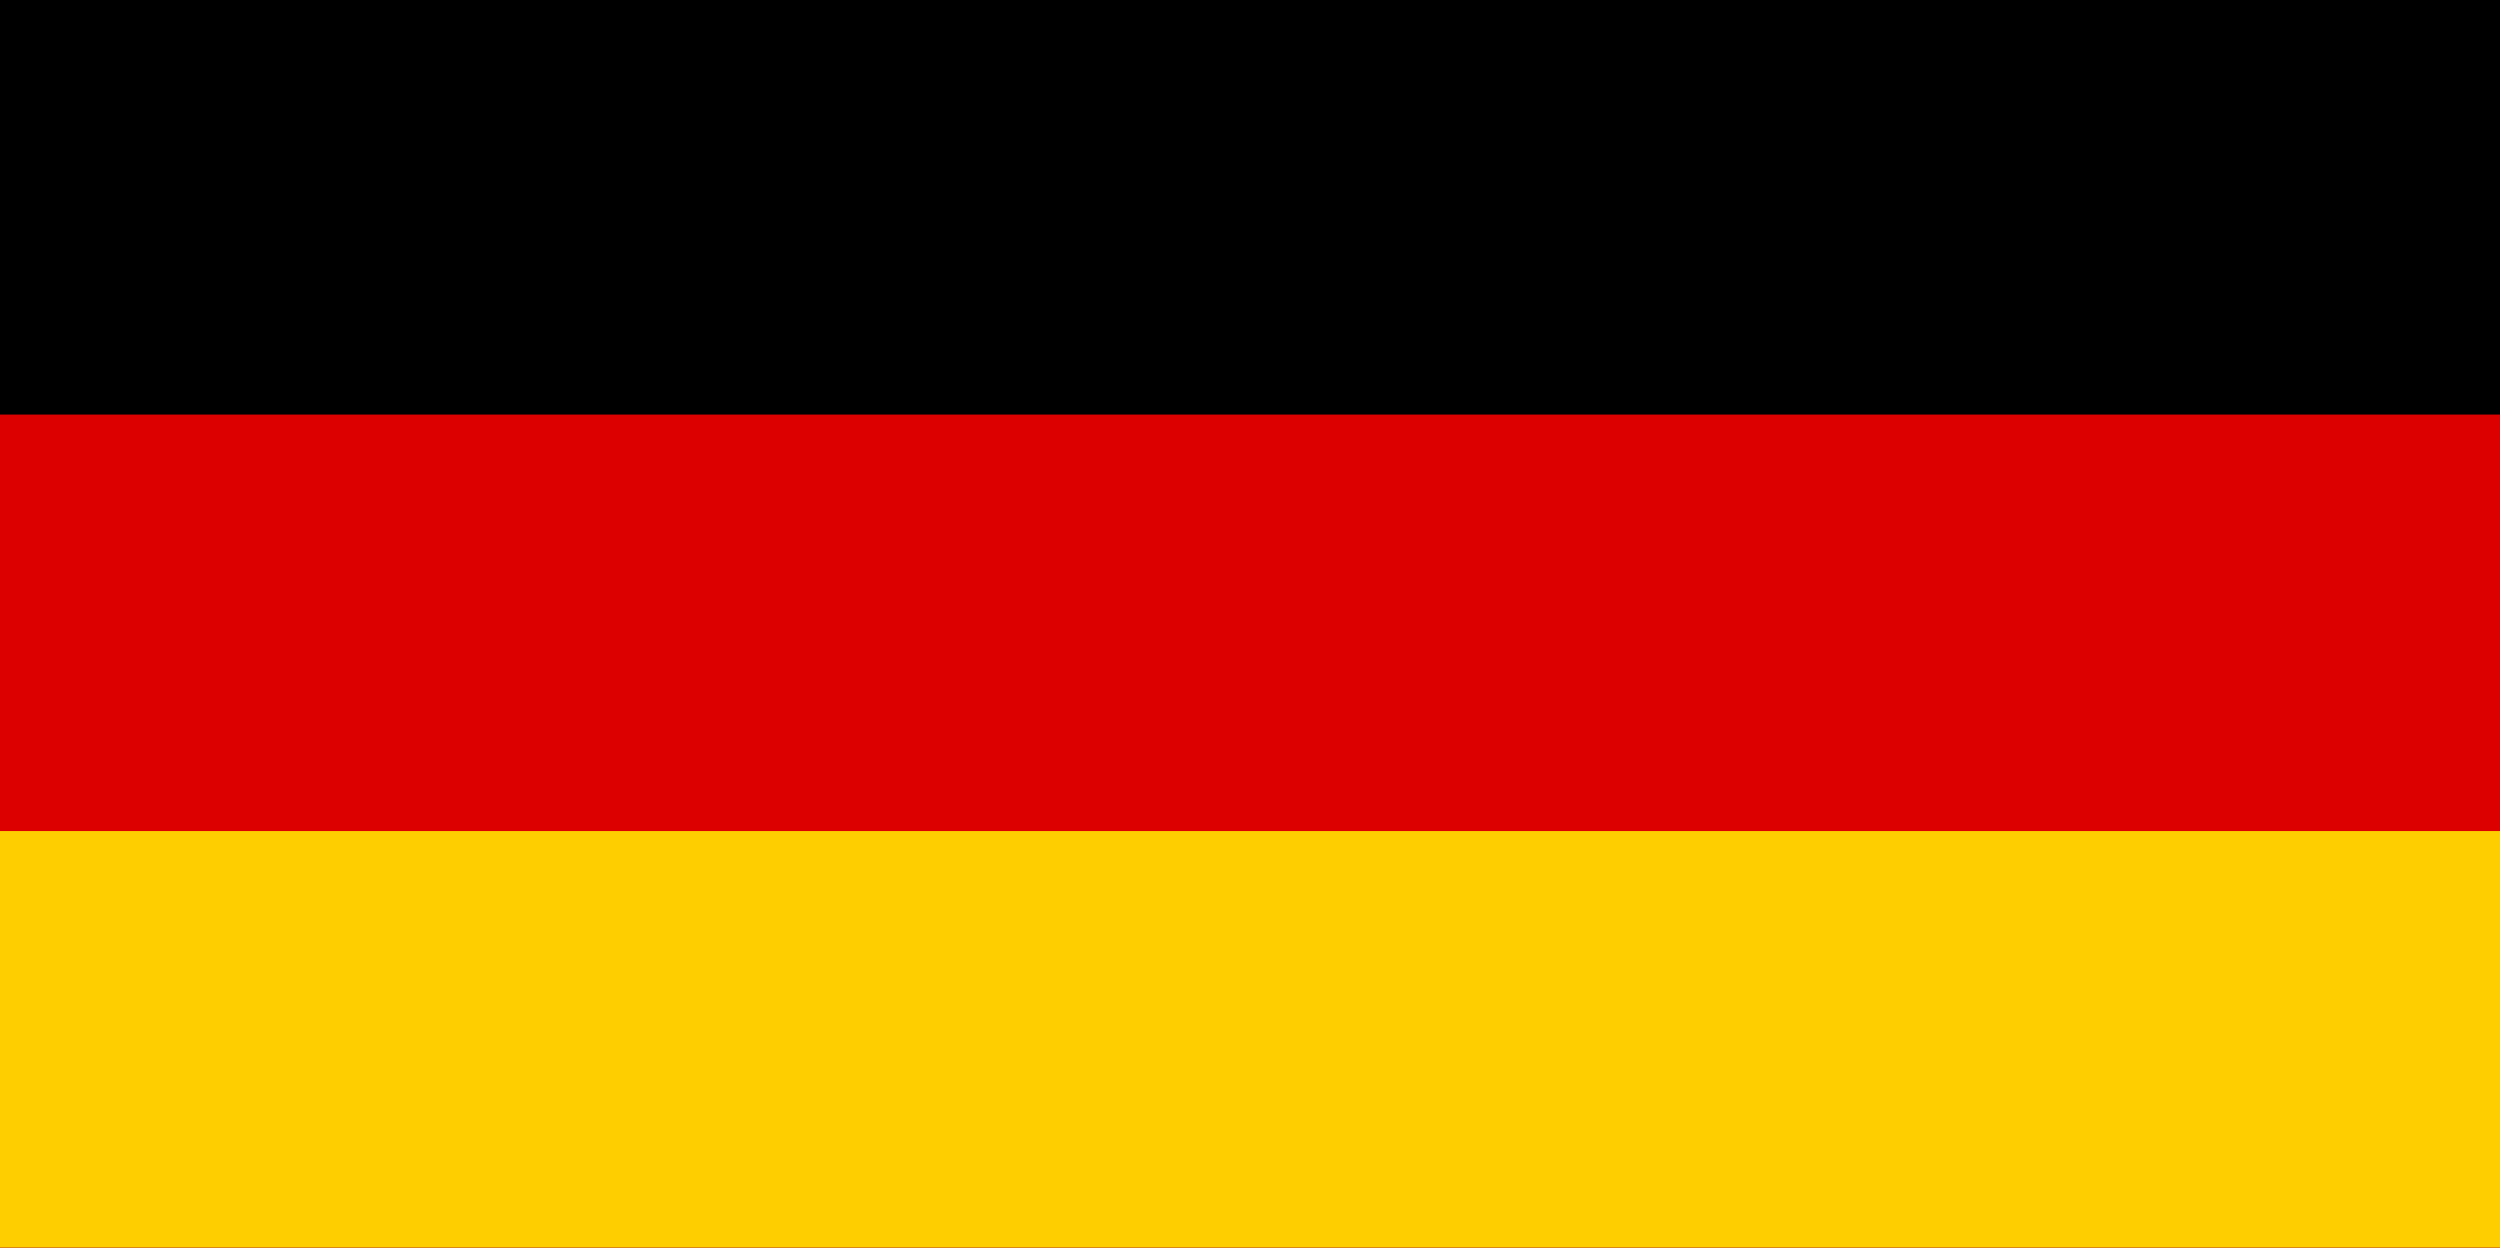
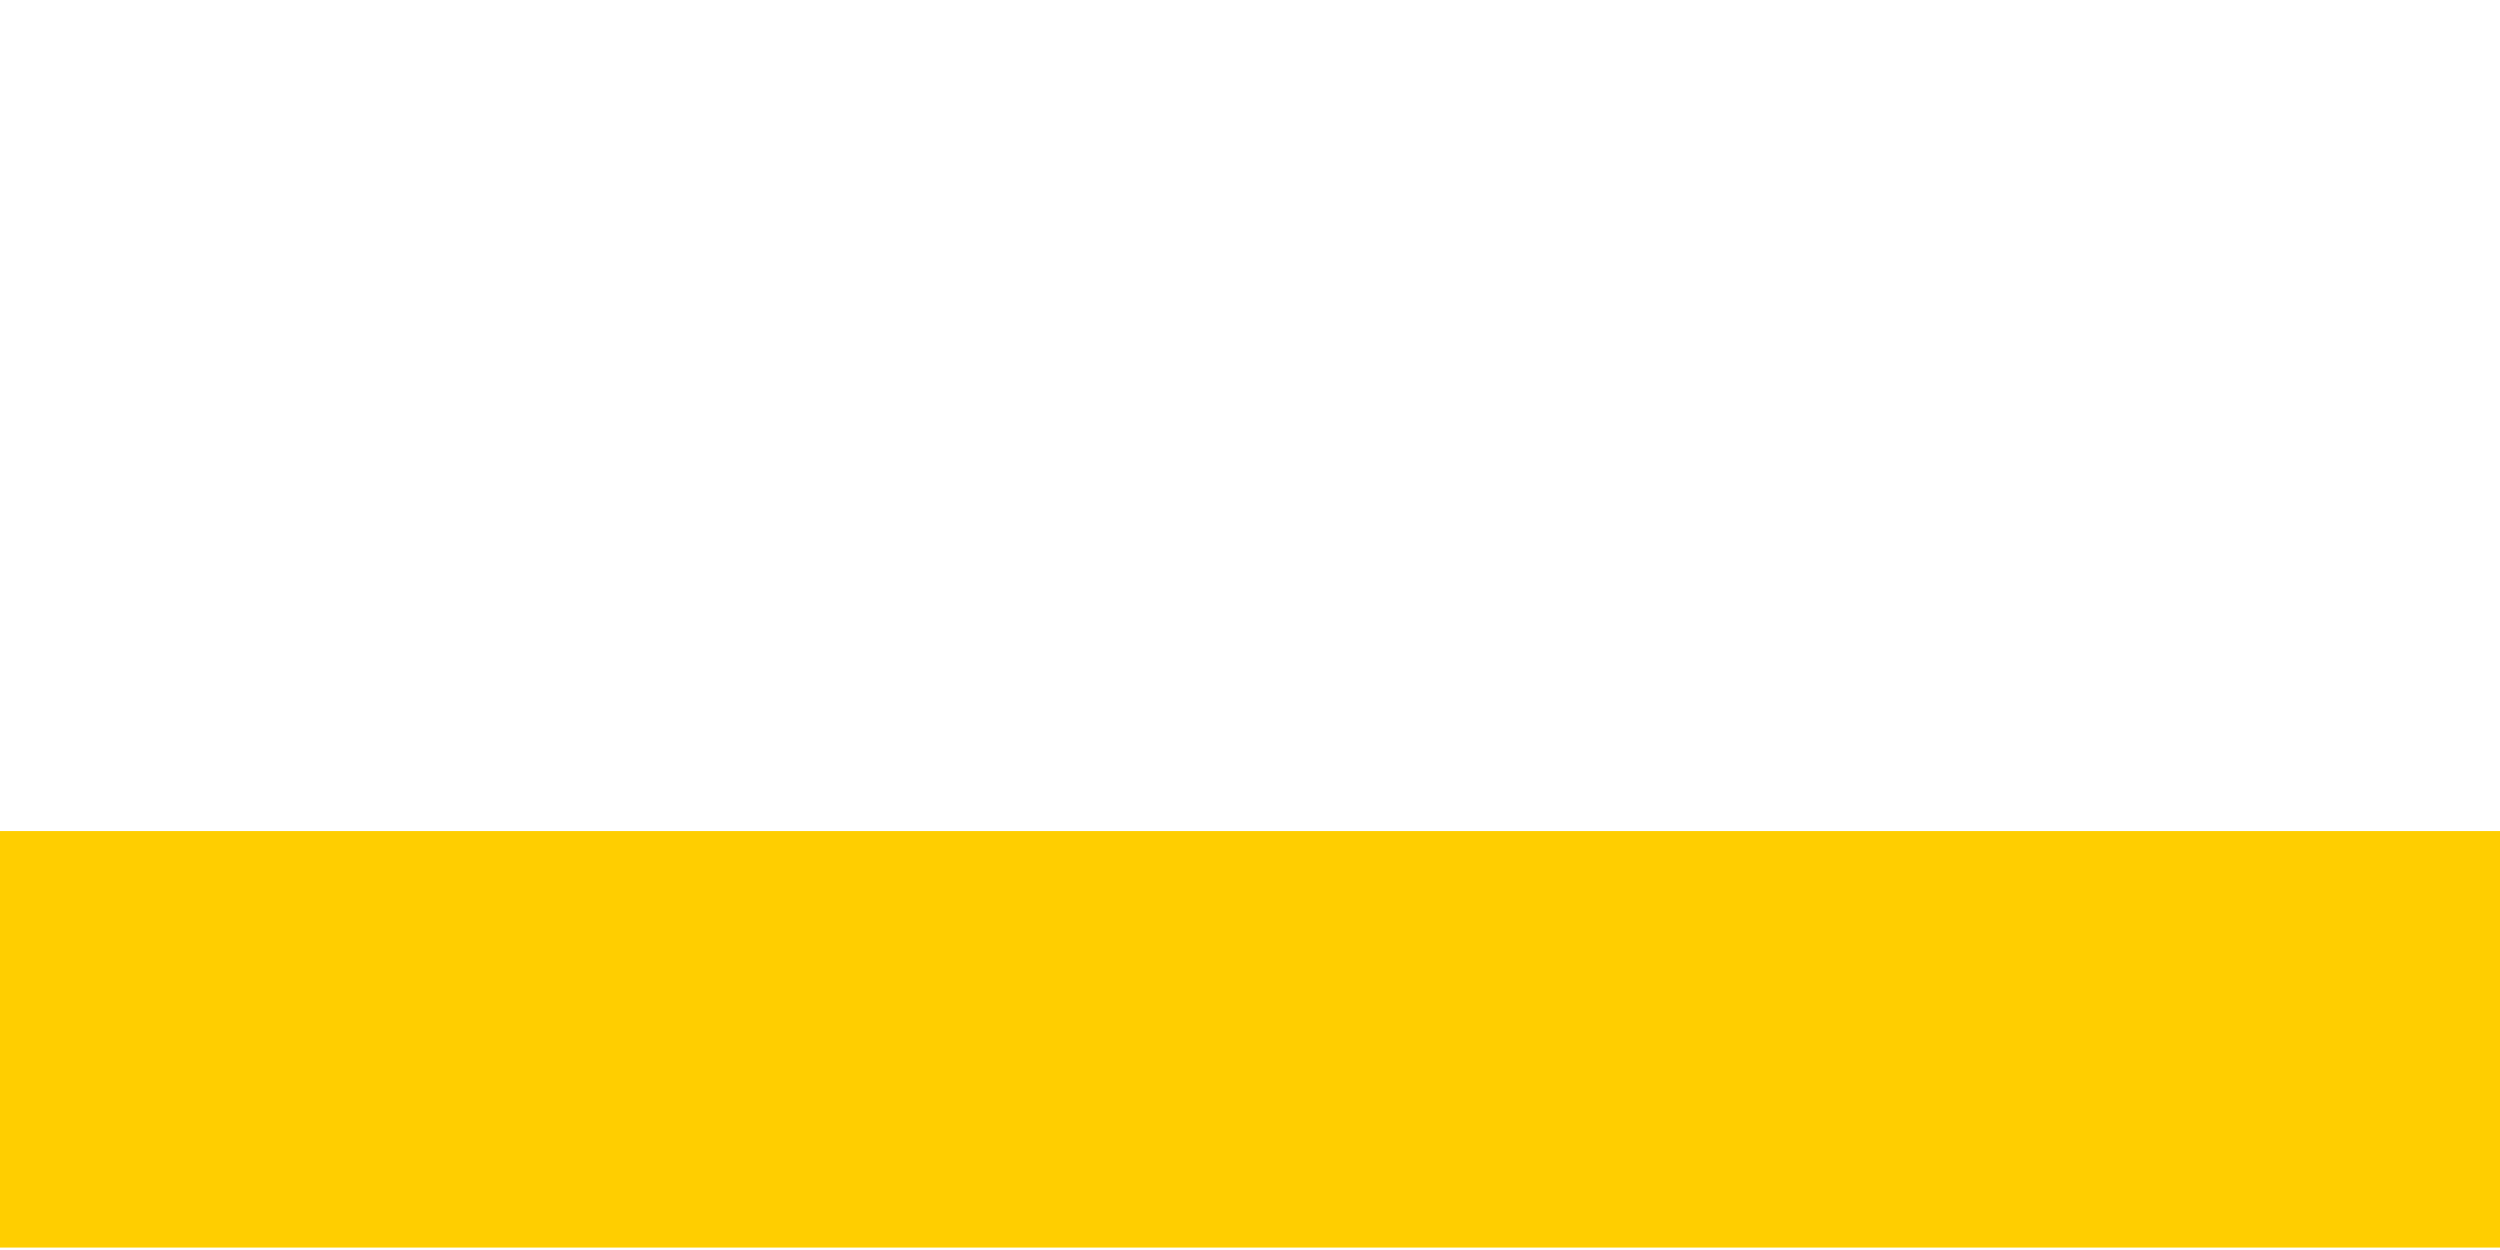
<svg xmlns="http://www.w3.org/2000/svg" xmlns:ns1="http://sodipodi.sourceforge.net/DTD/sodipodi-0.dtd" xmlns:ns2="http://www.inkscape.org/namespaces/inkscape" xmlns:ns3="&amp;ns_ai;" version="1.1" x="0px" y="0px" viewBox="194.5 696.5 300 150" enable-background="new 194.5 696.5 300 180" xml:space="preserve" ns1:docname="lang-DE-flag.svg" width="300" height="150" ns2:version="1.1.2 (b8e25be833, 2022-02-05)">
  <defs id="defs14" />
  <ns1:namedview id="namedview12" pagecolor="#ffffff" bordercolor="#666666" borderopacity="1.0" ns2:pageshadow="2" ns2:pageopacity="0.0" ns2:pagecheckerboard="0" showgrid="false" height="150px" ns2:zoom="3.91" ns2:cx="126.9821" ns2:cy="90.025575" ns2:window-width="1920" ns2:window-height="1137" ns2:window-x="-8" ns2:window-y="-8" ns2:window-maximized="1" ns2:current-layer="Countryflags.com" />
  <switch id="switch9" transform="matrix(1,0,0,0.833,0,116.083)">
    <g ns3:extraneous="self" id="g7">
      <g id="g5">
-         <rect id="_x33_" x="194.5" y="696.5" width="300" height="180" />
-         <rect id="_x32_" x="194.5" y="756.5" fill="#dd0000" width="300" height="120" />
        <rect id="_x31_" x="194.5" y="816.5" fill="#ffce00" width="300" height="60" />
      </g>
    </g>
  </switch>
</svg>